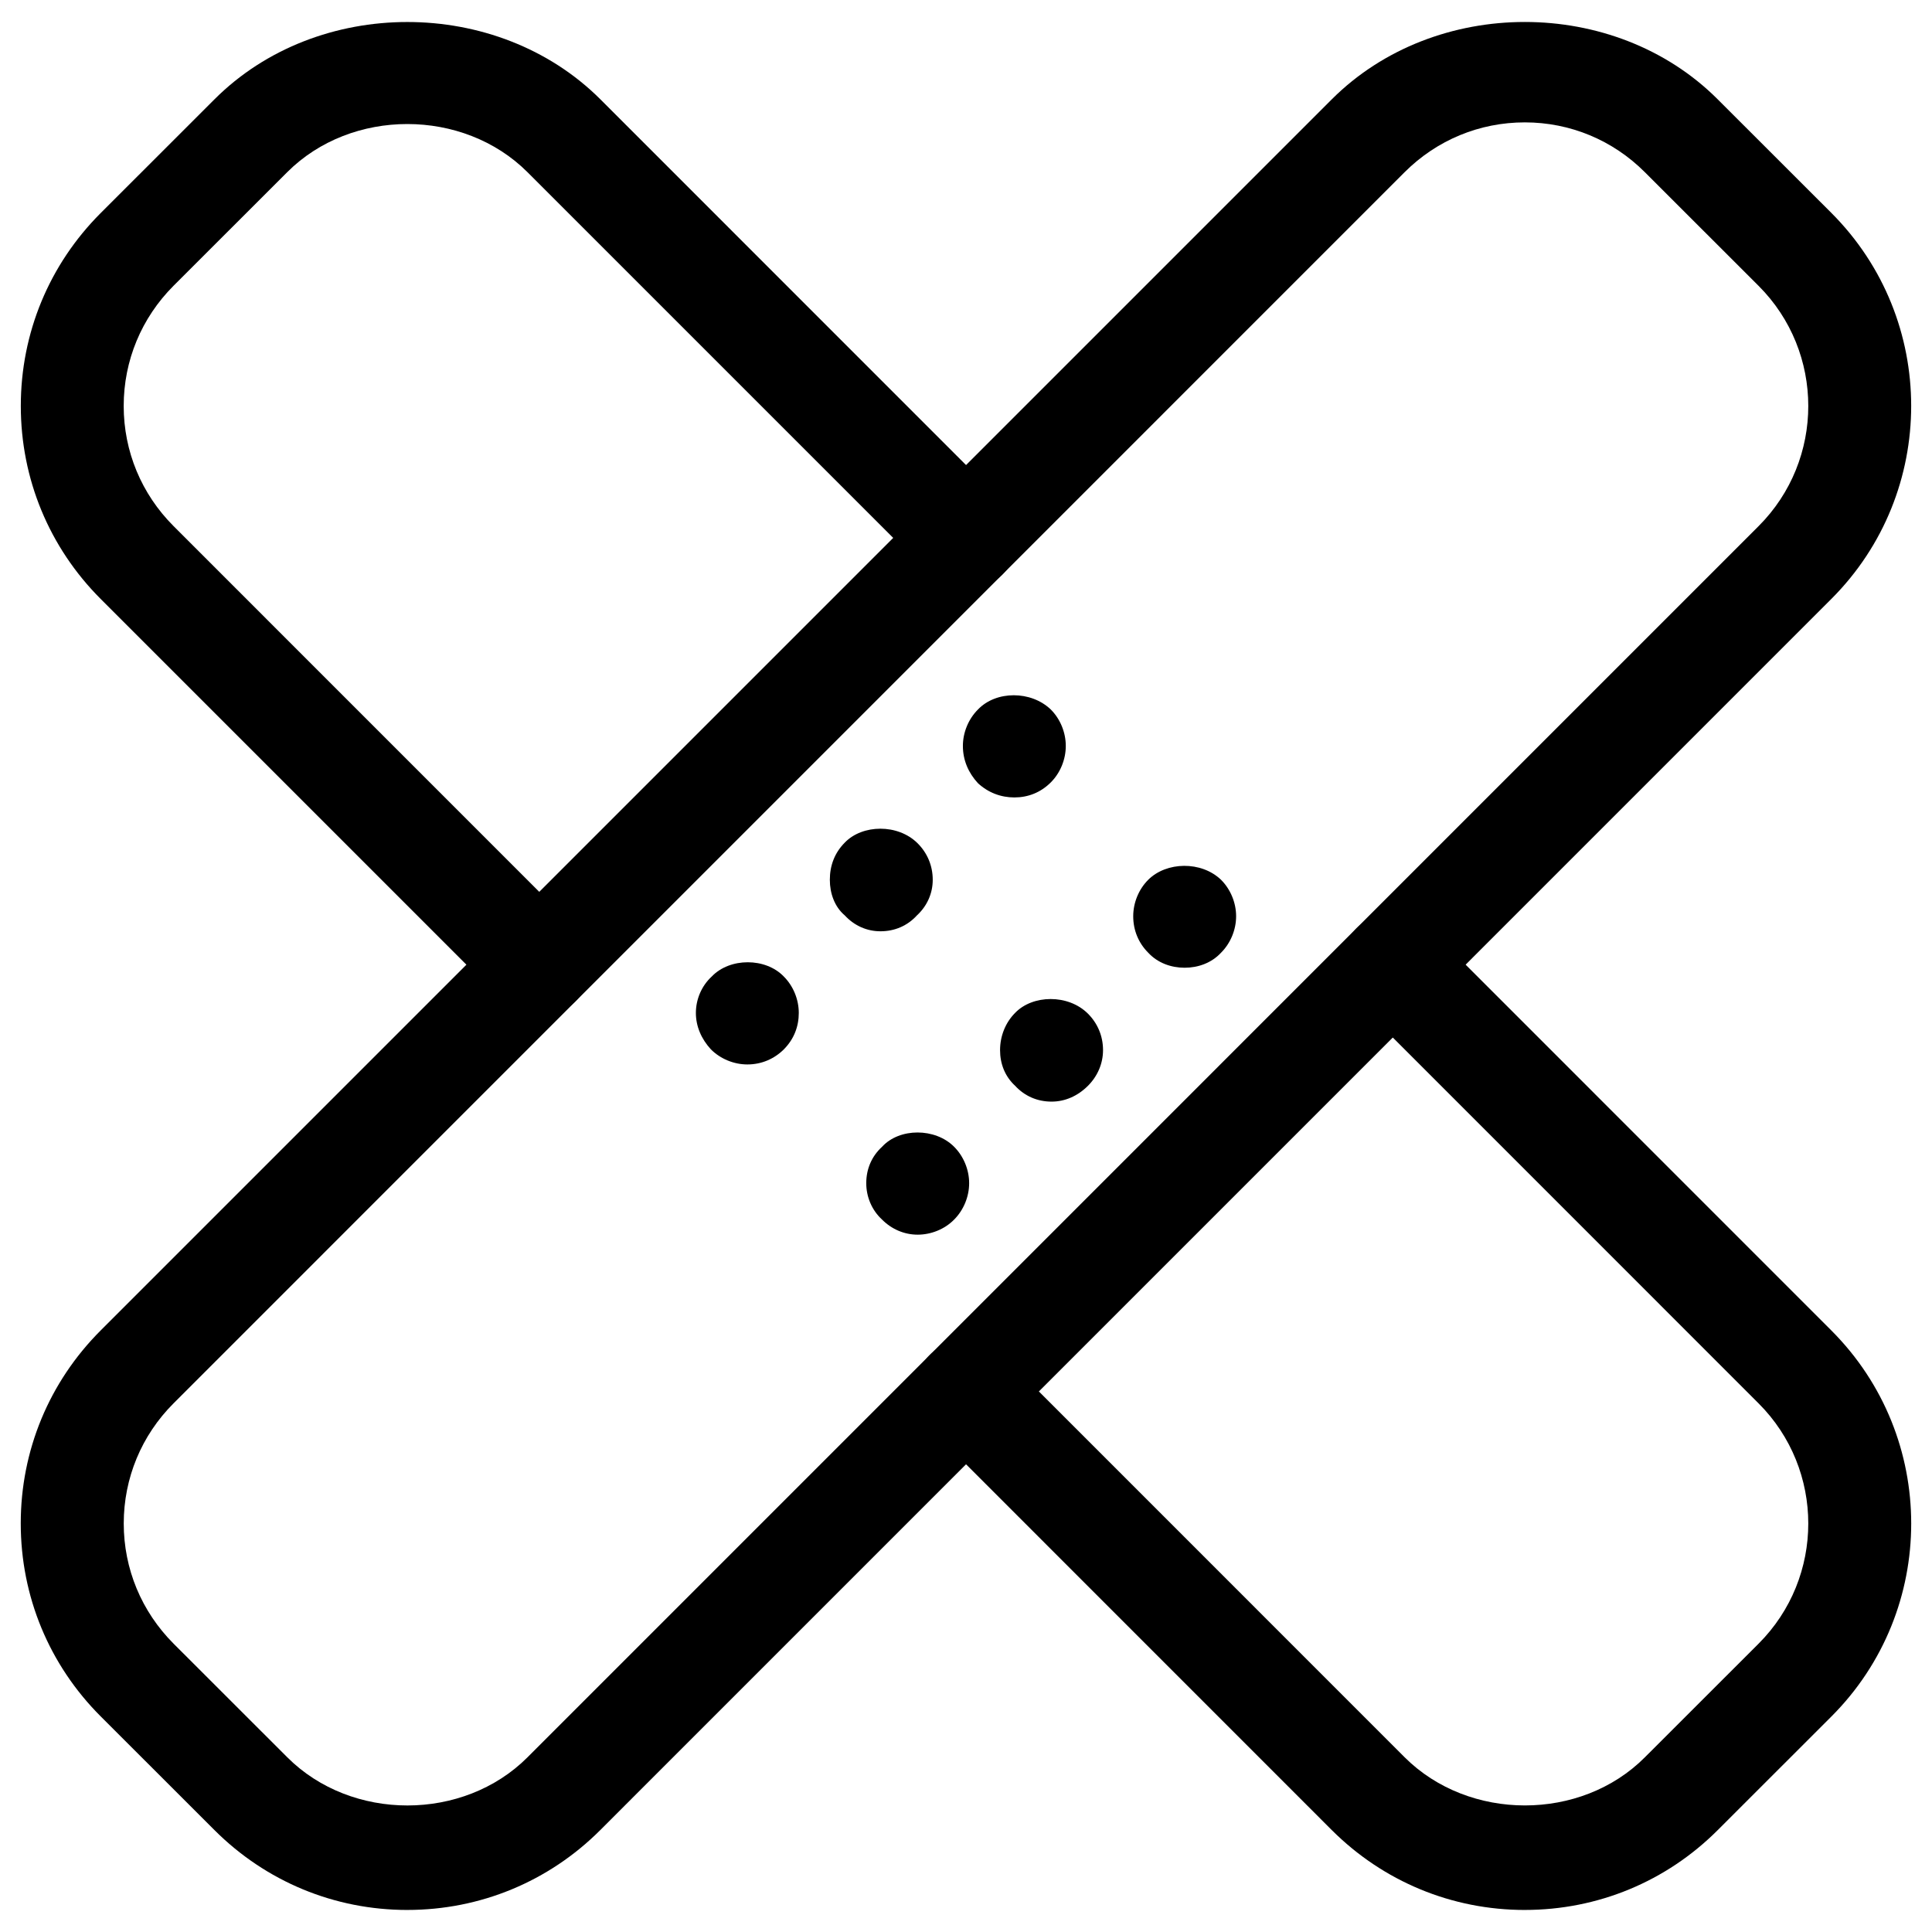
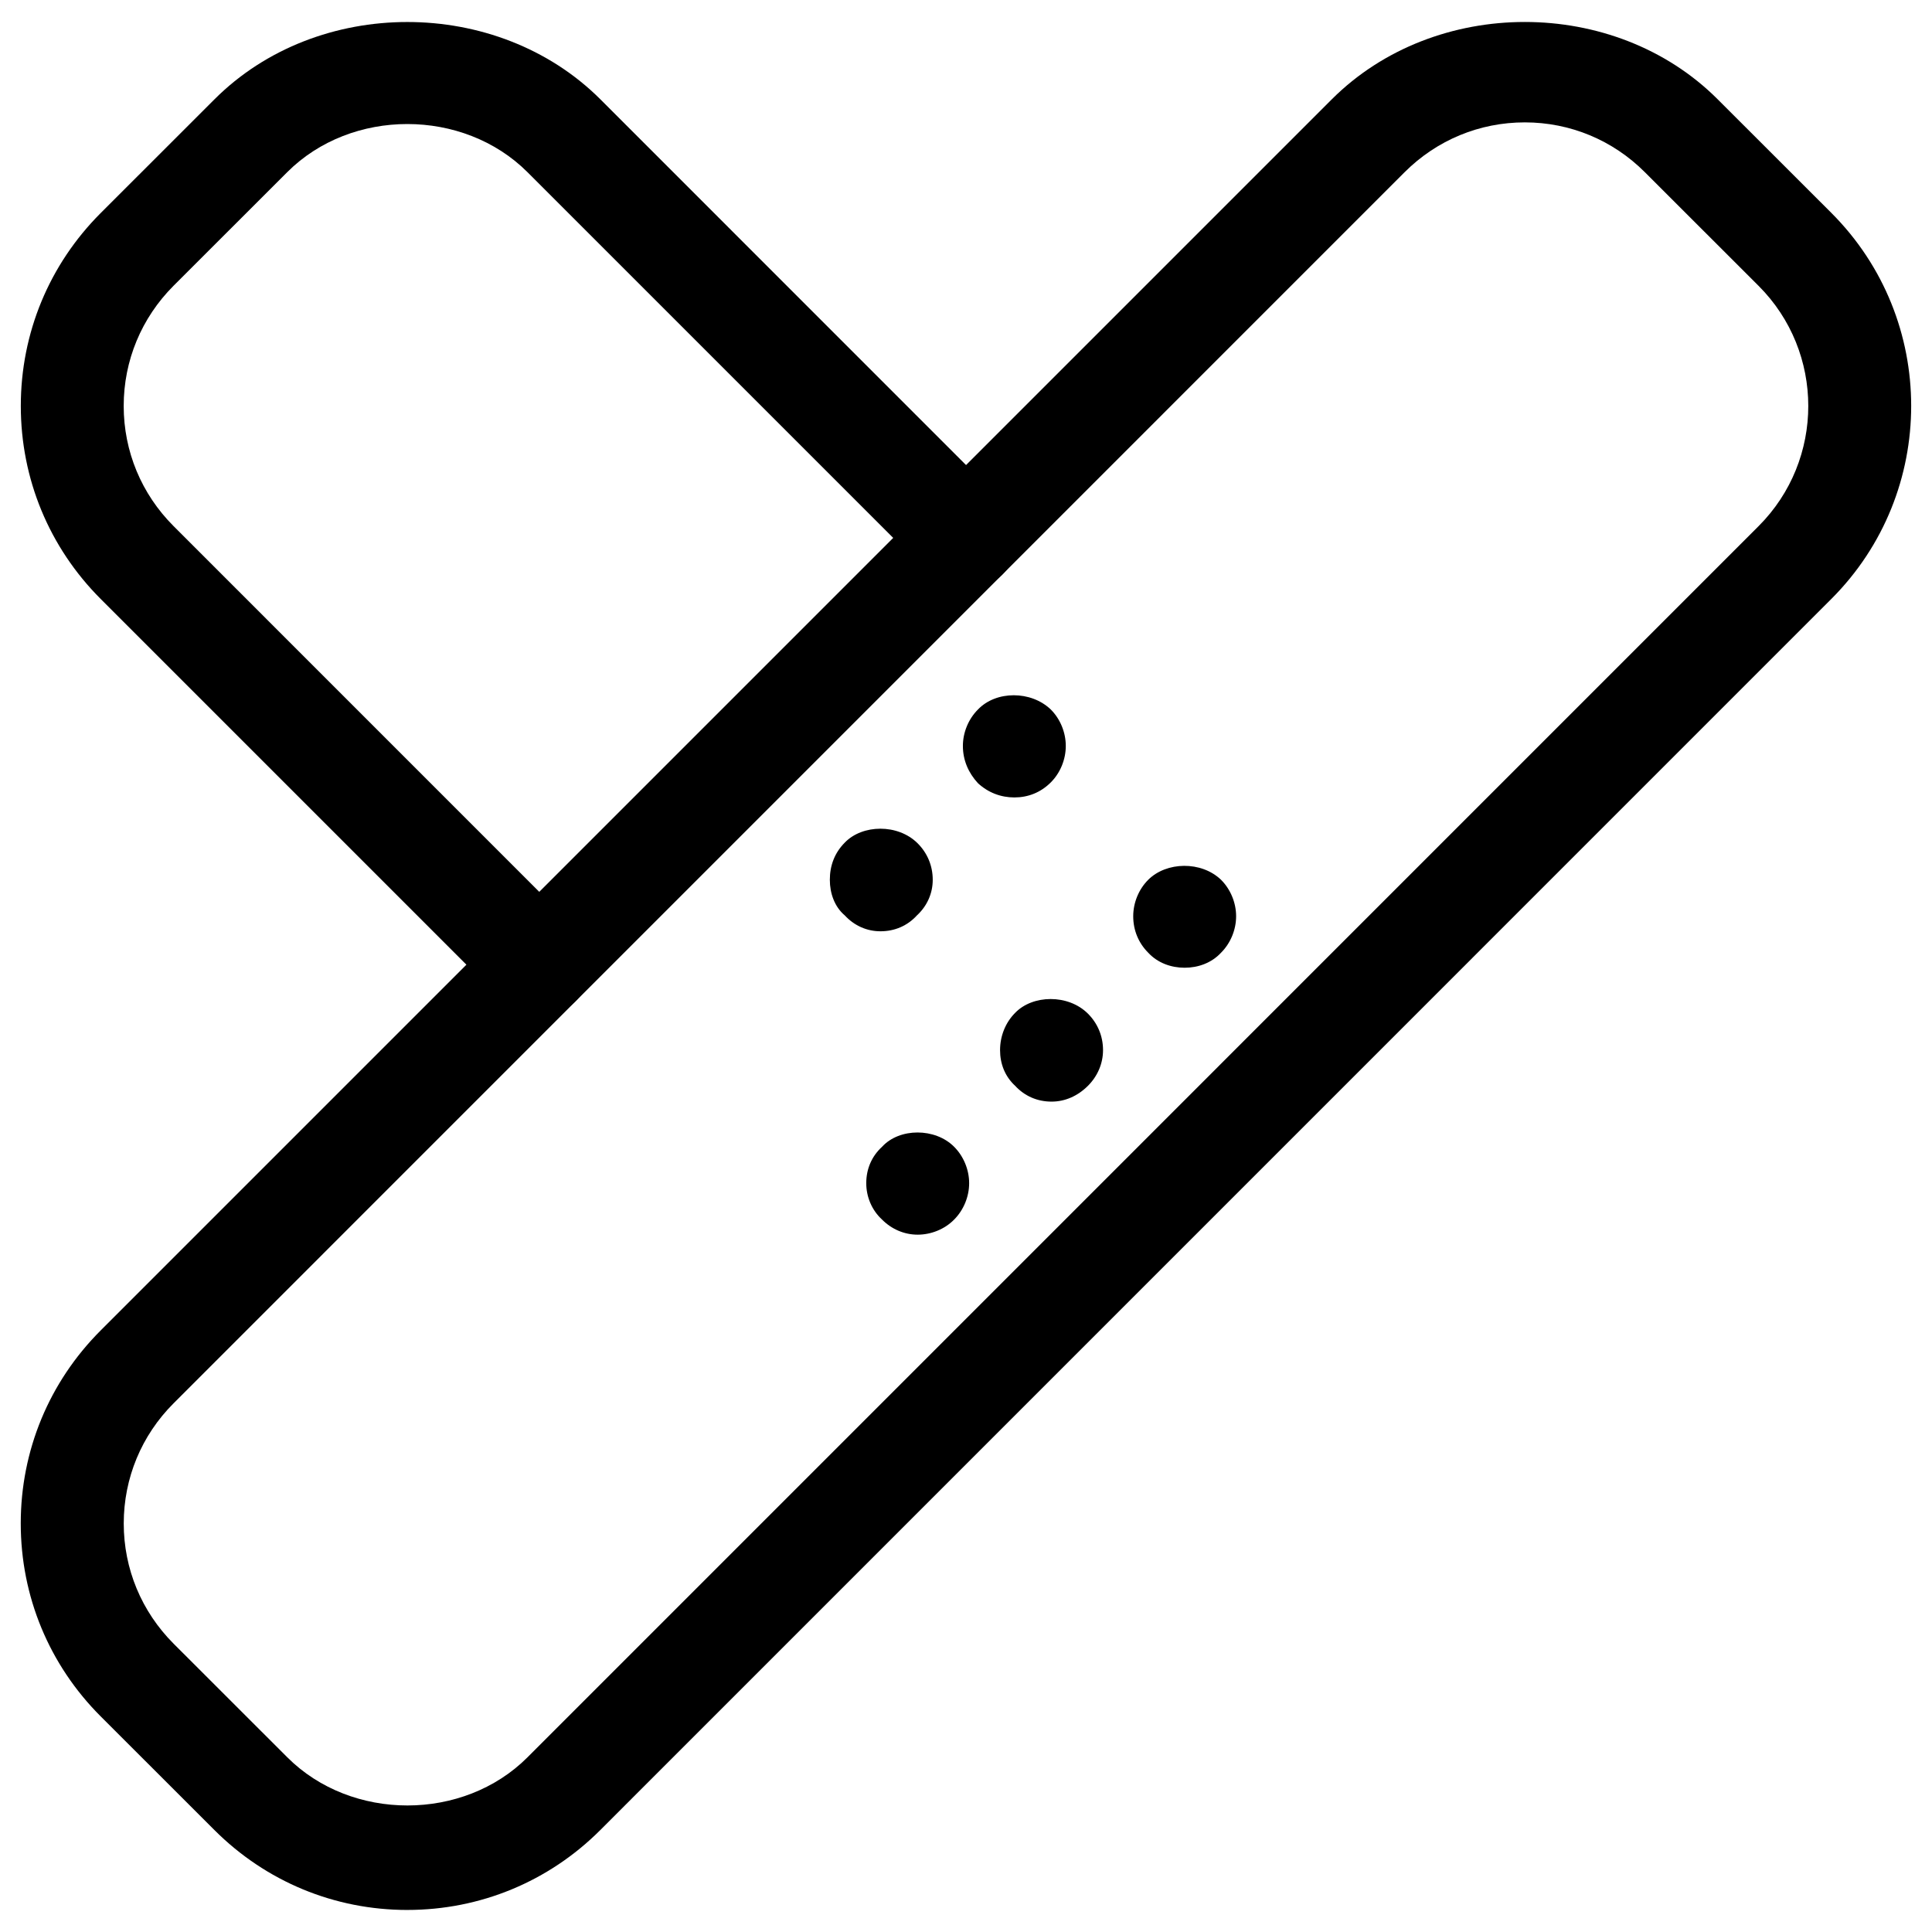
<svg xmlns="http://www.w3.org/2000/svg" fill="#000000" width="800px" height="800px" version="1.1" viewBox="144 144 512 512">
  <g>
    <path d="m251.96 650.16c-19.312 0-37.473-7.516-51.137-21.18l-30.145-30.125c-13.645-13.645-21.18-31.805-21.18-51.137 0-19.312 7.516-37.473 21.18-51.137l326.26-326.26c27.352-27.332 74.961-27.332 102.27 0l30.145 30.125c28.172 28.191 28.172 74.059 0 102.25l-326.26 326.28c-13.664 13.664-31.844 21.18-51.137 21.18zm296.14-473.73c-12.027 0-23.32 4.68-31.844 13.184l-326.26 326.28c-8.5 8.5-13.203 19.816-13.203 31.844 0 12.027 4.703 23.32 13.203 31.844l30.145 30.125c17.023 17.023 46.664 17.004 63.648 0l326.26-326.28c17.551-17.551 17.551-46.121 0-63.668l-30.145-30.125c-8.484-8.5-19.797-13.203-31.805-13.203z" />
-     <path d="m548.1 650.16c-19.312 0-37.473-7.516-51.156-21.16l-106.58-106.6c-5.332-5.332-5.332-13.98 0-19.293 5.332-5.332 13.98-5.332 19.312 0l106.58 106.6c17.023 16.984 46.688 17.023 63.648 0l30.145-30.125c17.551-17.551 17.551-46.121 0-63.668l-106.58-106.6c-5.332-5.332-5.332-13.961 0-19.293 5.332-5.332 13.98-5.332 19.312 0l106.58 106.6c28.172 28.191 28.172 74.059 0 102.25l-30.145 30.125c-13.648 13.645-31.805 21.16-51.117 21.16z" />
    <path d="m286.93 413.31c-3.484 0-6.992-1.324-9.656-3.988l-106.6-106.6c-13.645-13.668-21.16-31.824-21.16-51.137s7.516-37.473 21.18-51.137l30.145-30.125c27.312-27.332 74.922-27.312 102.27 0l106.58 106.6c5.332 5.332 5.332 13.98 0 19.293-5.332 5.332-13.98 5.332-19.312 0l-106.6-106.6c-17.004-16.984-46.645-17.004-63.648 0l-30.145 30.121c-8.5 8.523-13.203 19.816-13.203 31.848 0 12.027 4.703 23.32 13.203 31.824l106.58 106.6c5.332 5.332 5.332 13.961 0 19.293-2.644 2.664-6.148 4.008-9.637 4.008z" />
    <path d="m377.33 390.8c-3.57 0-6.926-1.469-9.445-4.199-2.731-2.309-3.969-5.879-3.969-9.445 0-3.777 1.258-7.137 3.969-9.867 4.641-4.828 14.066-5.039 19.312 0.211 2.519 2.519 3.988 5.879 3.988 9.656 0 3.57-1.469 6.926-4.199 9.445-2.519 2.75-5.879 4.199-9.656 4.199z" />
    <path d="m412.82 355.33c-3.57 0-6.926-1.258-9.656-3.777-2.519-2.731-3.988-6.086-3.988-9.867 0-3.57 1.469-7.137 3.988-9.656 4.809-5.039 14.066-5.039 19.312 0 2.519 2.519 3.969 6.086 3.969 9.656 0 3.57-1.449 7.137-3.969 9.656-2.727 2.727-6.086 3.988-9.656 3.988z" />
-     <path d="m342.06 426.09c-3.57 0-7.137-1.469-9.656-3.988-2.519-2.731-3.988-6.086-3.988-9.656 0-3.57 1.469-7.137 4.199-9.656 4.809-5.039 14.273-5.039 19.102 0 2.519 2.519 3.969 6.086 3.969 9.656 0 3.57-1.258 6.926-3.969 9.656-2.516 2.5-5.875 3.988-9.656 3.988z" />
    <path d="m422.67 435.94c-3.777 0-7.137-1.469-9.656-4.199-2.731-2.519-3.988-5.879-3.988-9.445 0-3.777 1.469-7.348 3.988-9.867 4.617-4.828 14.066-5.039 19.312 0.211 2.519 2.519 3.988 5.879 3.988 9.656 0 3.57-1.469 6.926-3.988 9.445-2.731 2.731-6.09 4.199-9.656 4.199z" />
    <path d="m457.94 400.46c-3.57 0-7.137-1.258-9.656-3.988-2.519-2.519-3.969-5.879-3.969-9.656 0-3.57 1.449-7.137 3.969-9.656 4.828-4.828 14.066-5.039 19.312 0 2.519 2.519 3.988 6.086 3.988 9.656 0 3.57-1.469 7.137-3.988 9.656-2.519 2.727-6.09 3.988-9.656 3.988z" />
    <path d="m387.19 471.2c-3.57 0-6.926-1.469-9.426-3.988-2.75-2.519-4.199-6.086-4.199-9.656 0-3.777 1.449-7.137 4.199-9.656 4.617-5.039 14.066-5.039 19.082 0 2.519 2.519 3.988 6.086 3.988 9.656 0 3.57-1.469 7.137-3.988 9.656-2.496 2.539-6.086 3.988-9.656 3.988z" />
  </g>
</svg>